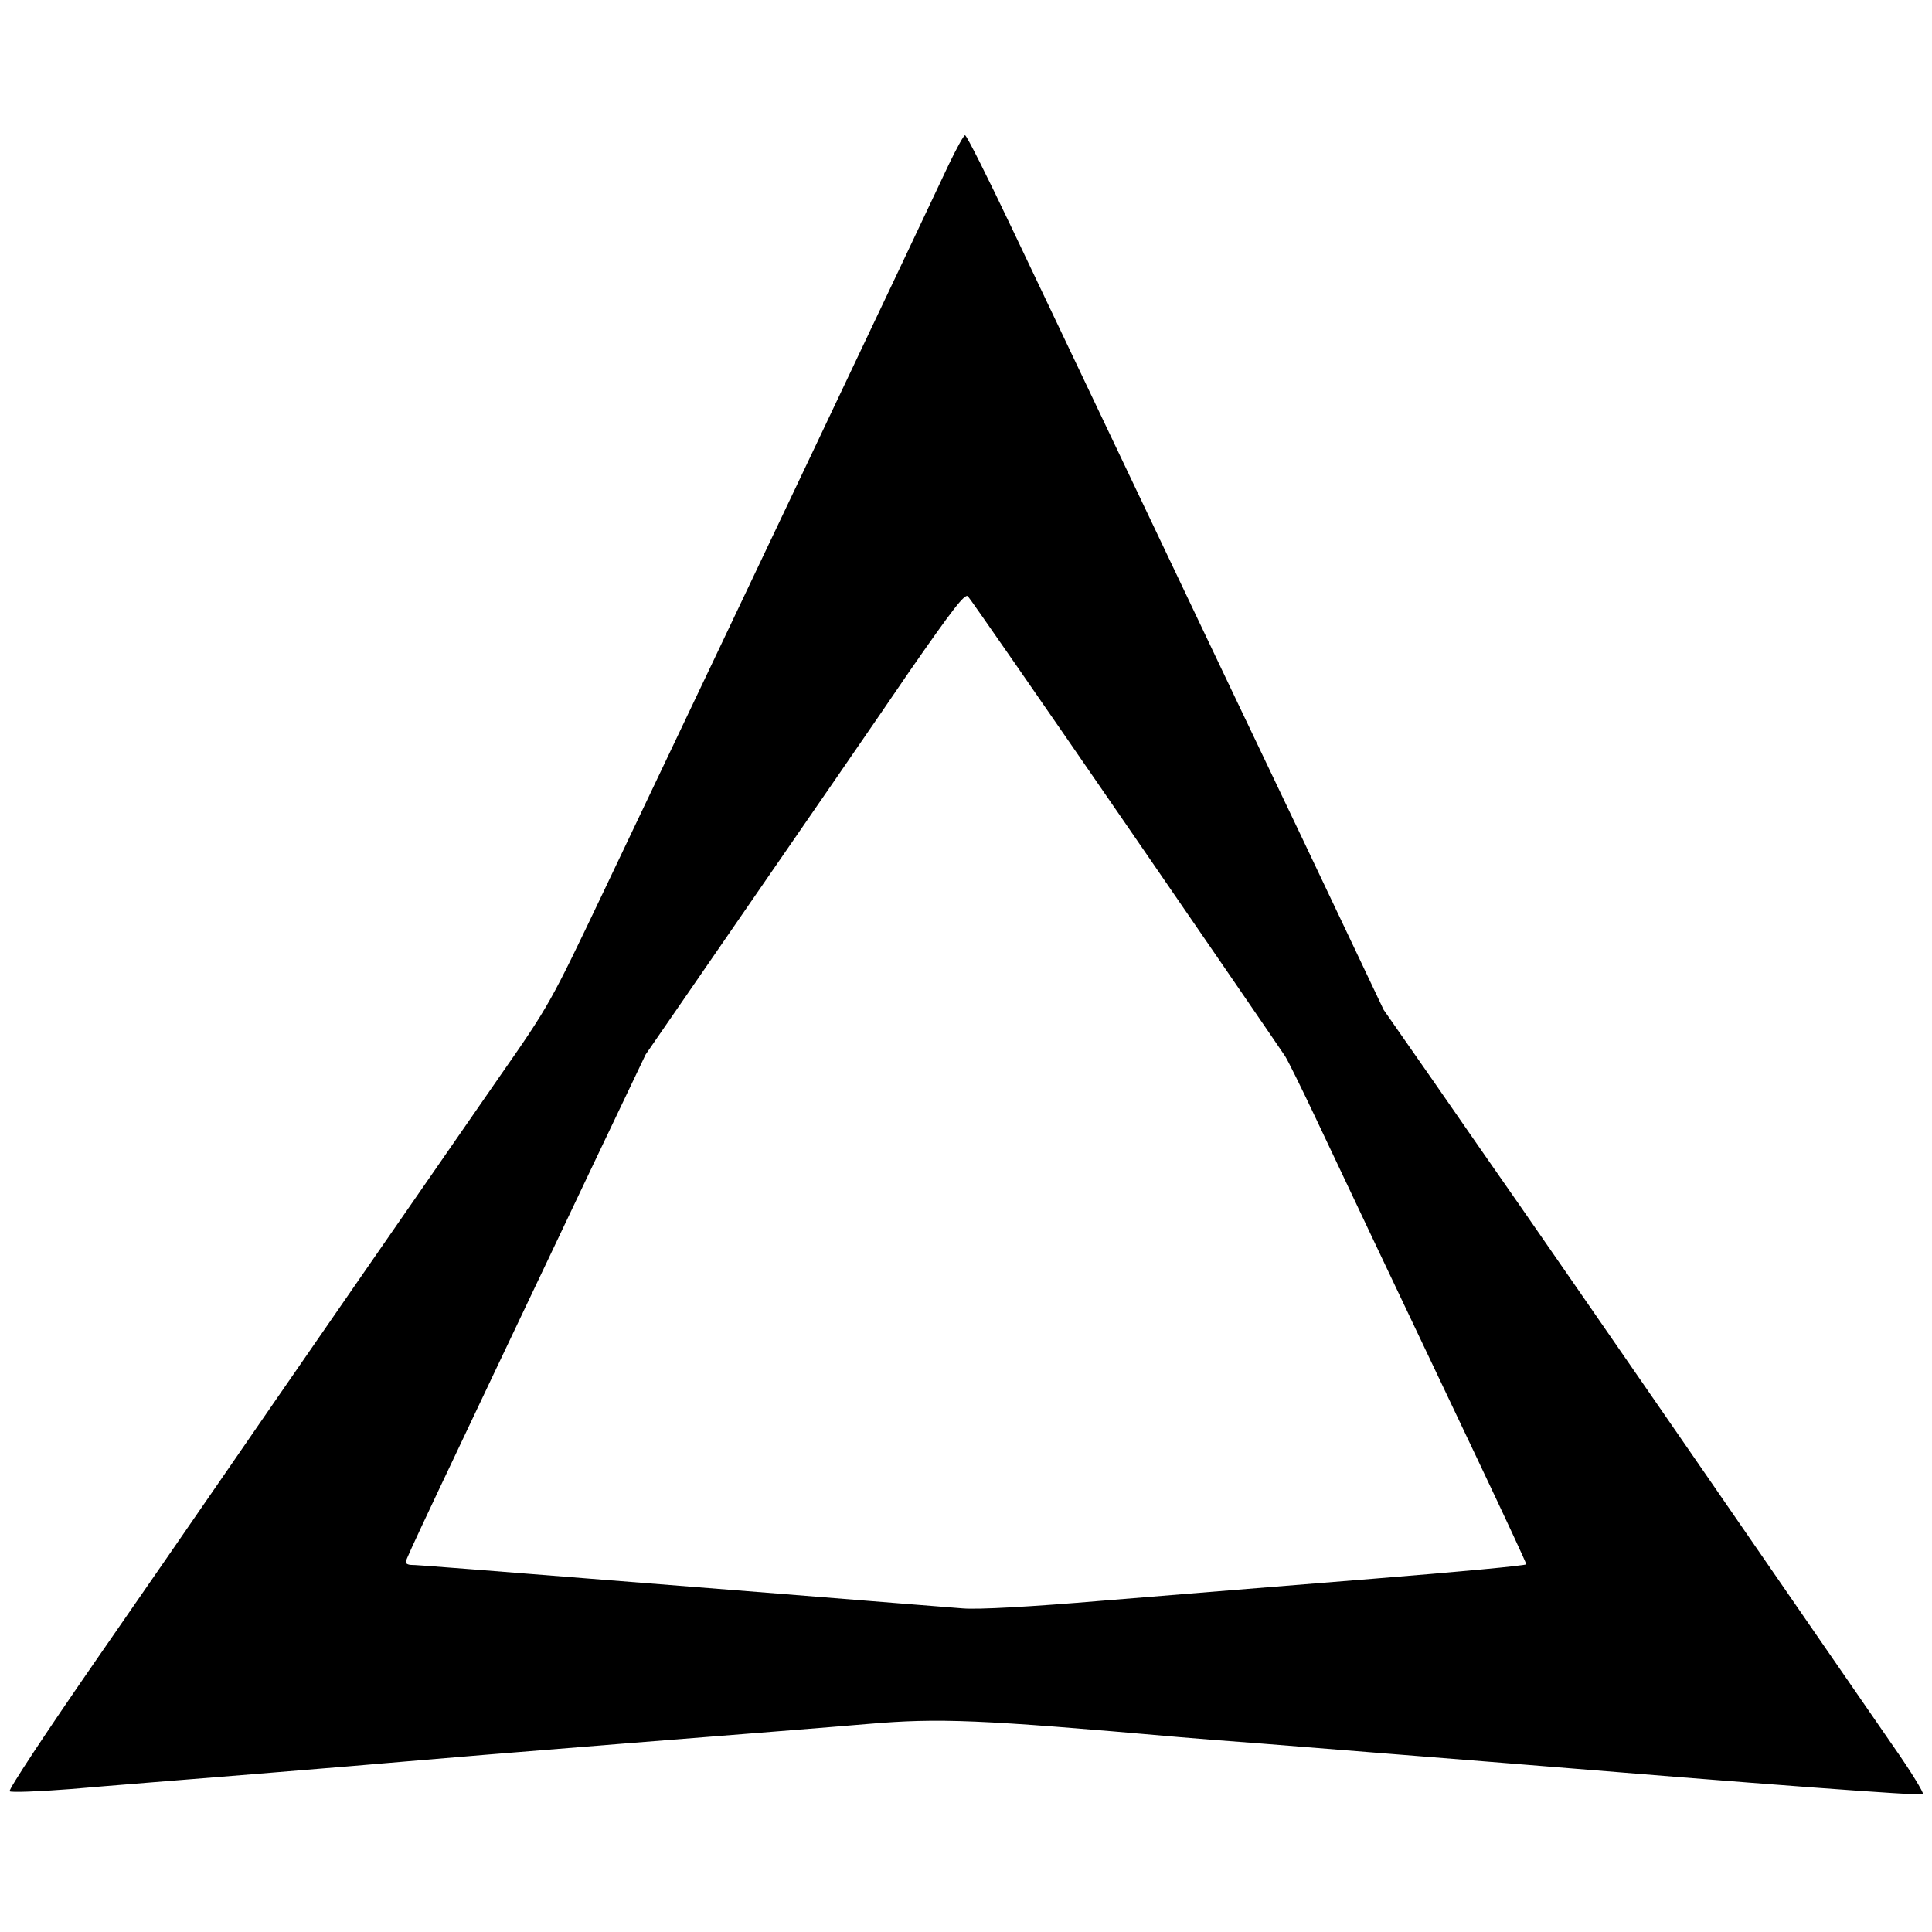
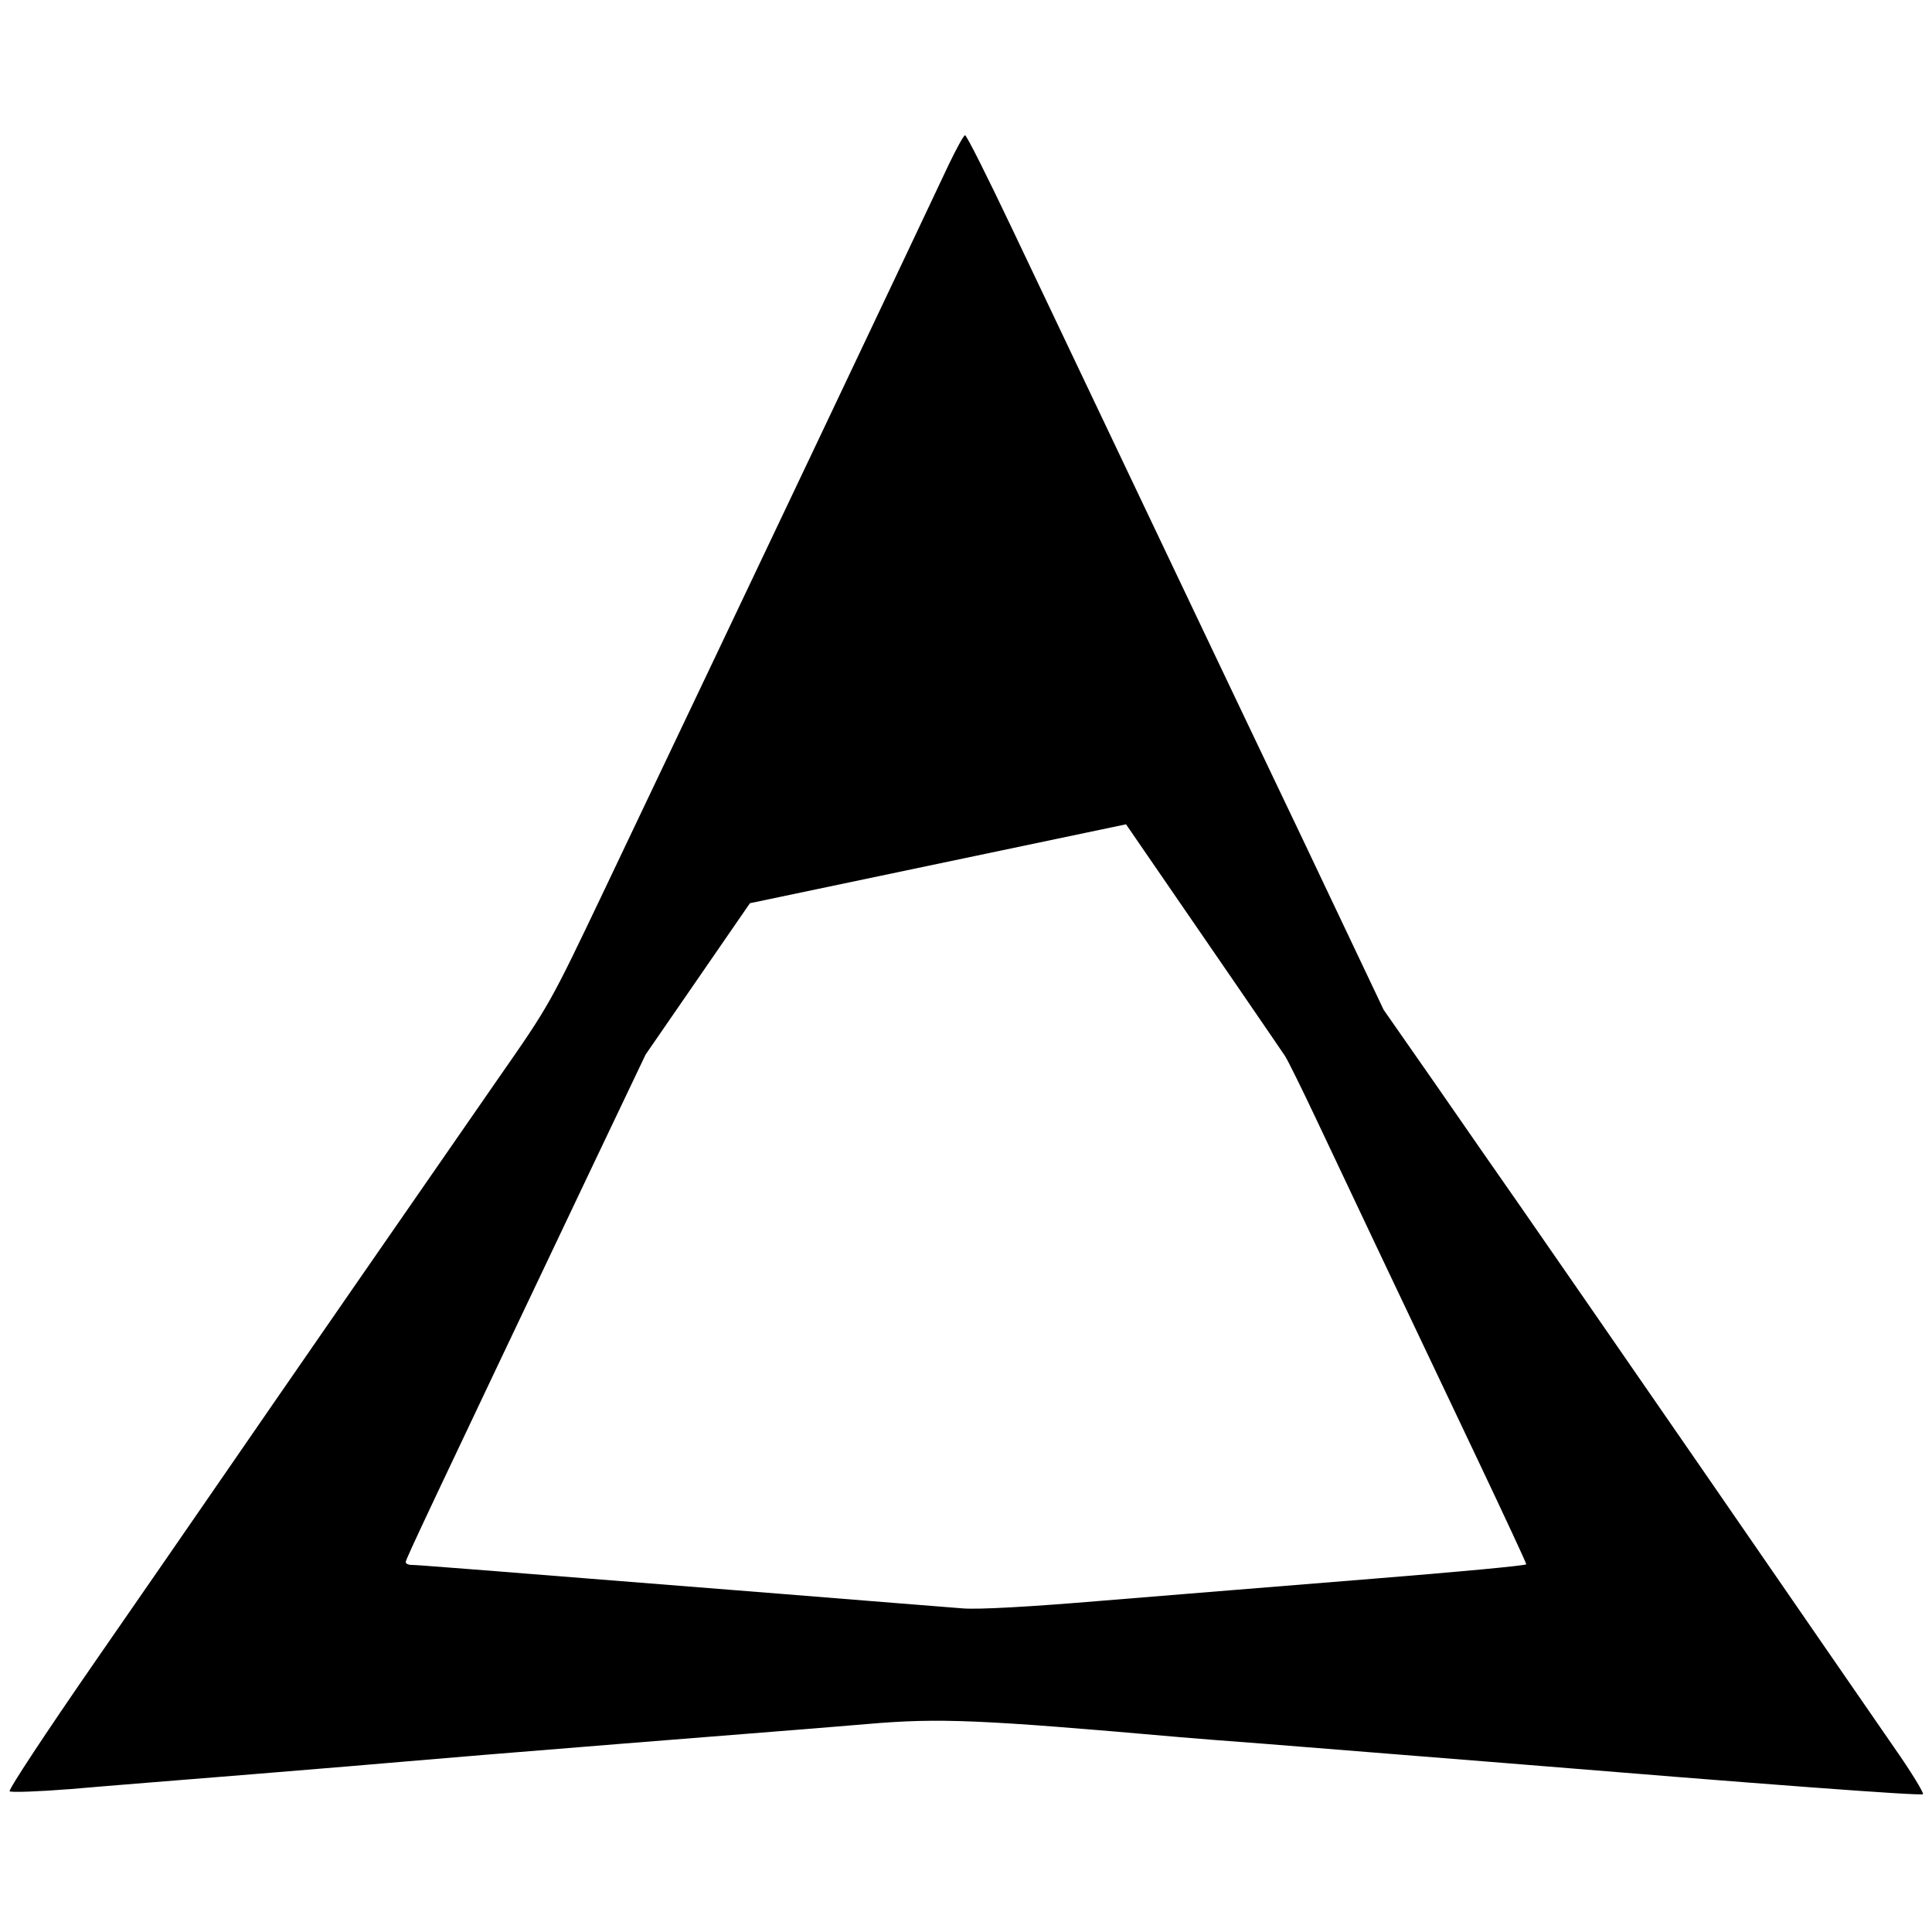
<svg xmlns="http://www.w3.org/2000/svg" version="1.0" width="600pt" height="600pt" viewBox="0 0 600 600" preserveAspectRatio="xMidYMid meet">
  <g transform="translate(0,600) scale(0.1,-0.1)" fill="#000000" stroke="none">
-     <path d="M2946 5488 c-127 -270 -592 -1250 -1073 -2260 -164 -344 -167 -350 -324 -575 -200 -288 -716 -1034 -870 -1258 -64 -93 -238 -345 -387 -560 -148 -214 -267 -394 -262 -398 4 -4 90 -1 191 7 101 9 355 29 564 46 209 17 425 35 480 40 55 5 356 30 670 55 314 25 656 52 760 61 222 19 346 14 970 -41 33 -3 148 -12 255 -20 196 -16 629 -50 750 -60 805 -66 1296 -103 1302 -97 3 4 -37 70 -91 147 -53 77 -313 453 -576 835 -264 382 -527 763 -585 846 -58 83 -177 254 -264 380 l-159 228 -252 531 c-240 502 -593 1246 -901 1893 -76 160 -142 292 -147 292 -4 0 -27 -42 -51 -92z m551 -2048 c263 -382 485 -706 494 -720 9 -14 51 -99 94 -190 82 -174 254 -537 504 -1063 83 -175 151 -321 151 -325 0 -4 -215 -24 -477 -45 -263 -21 -640 -52 -838 -68 -224 -19 -388 -28 -435 -24 -41 3 -300 24 -575 46 -1029 82 -1120 89 -1137 89 -10 0 -18 4 -18 9 0 9 74 165 583 1236 l162 340 324 470 c178 258 401 581 494 718 136 196 174 245 183 235 7 -7 228 -326 491 -708z" />
+     <path d="M2946 5488 c-127 -270 -592 -1250 -1073 -2260 -164 -344 -167 -350 -324 -575 -200 -288 -716 -1034 -870 -1258 -64 -93 -238 -345 -387 -560 -148 -214 -267 -394 -262 -398 4 -4 90 -1 191 7 101 9 355 29 564 46 209 17 425 35 480 40 55 5 356 30 670 55 314 25 656 52 760 61 222 19 346 14 970 -41 33 -3 148 -12 255 -20 196 -16 629 -50 750 -60 805 -66 1296 -103 1302 -97 3 4 -37 70 -91 147 -53 77 -313 453 -576 835 -264 382 -527 763 -585 846 -58 83 -177 254 -264 380 l-159 228 -252 531 c-240 502 -593 1246 -901 1893 -76 160 -142 292 -147 292 -4 0 -27 -42 -51 -92z m551 -2048 c263 -382 485 -706 494 -720 9 -14 51 -99 94 -190 82 -174 254 -537 504 -1063 83 -175 151 -321 151 -325 0 -4 -215 -24 -477 -45 -263 -21 -640 -52 -838 -68 -224 -19 -388 -28 -435 -24 -41 3 -300 24 -575 46 -1029 82 -1120 89 -1137 89 -10 0 -18 4 -18 9 0 9 74 165 583 1236 l162 340 324 470 z" />
  </g>
</svg>